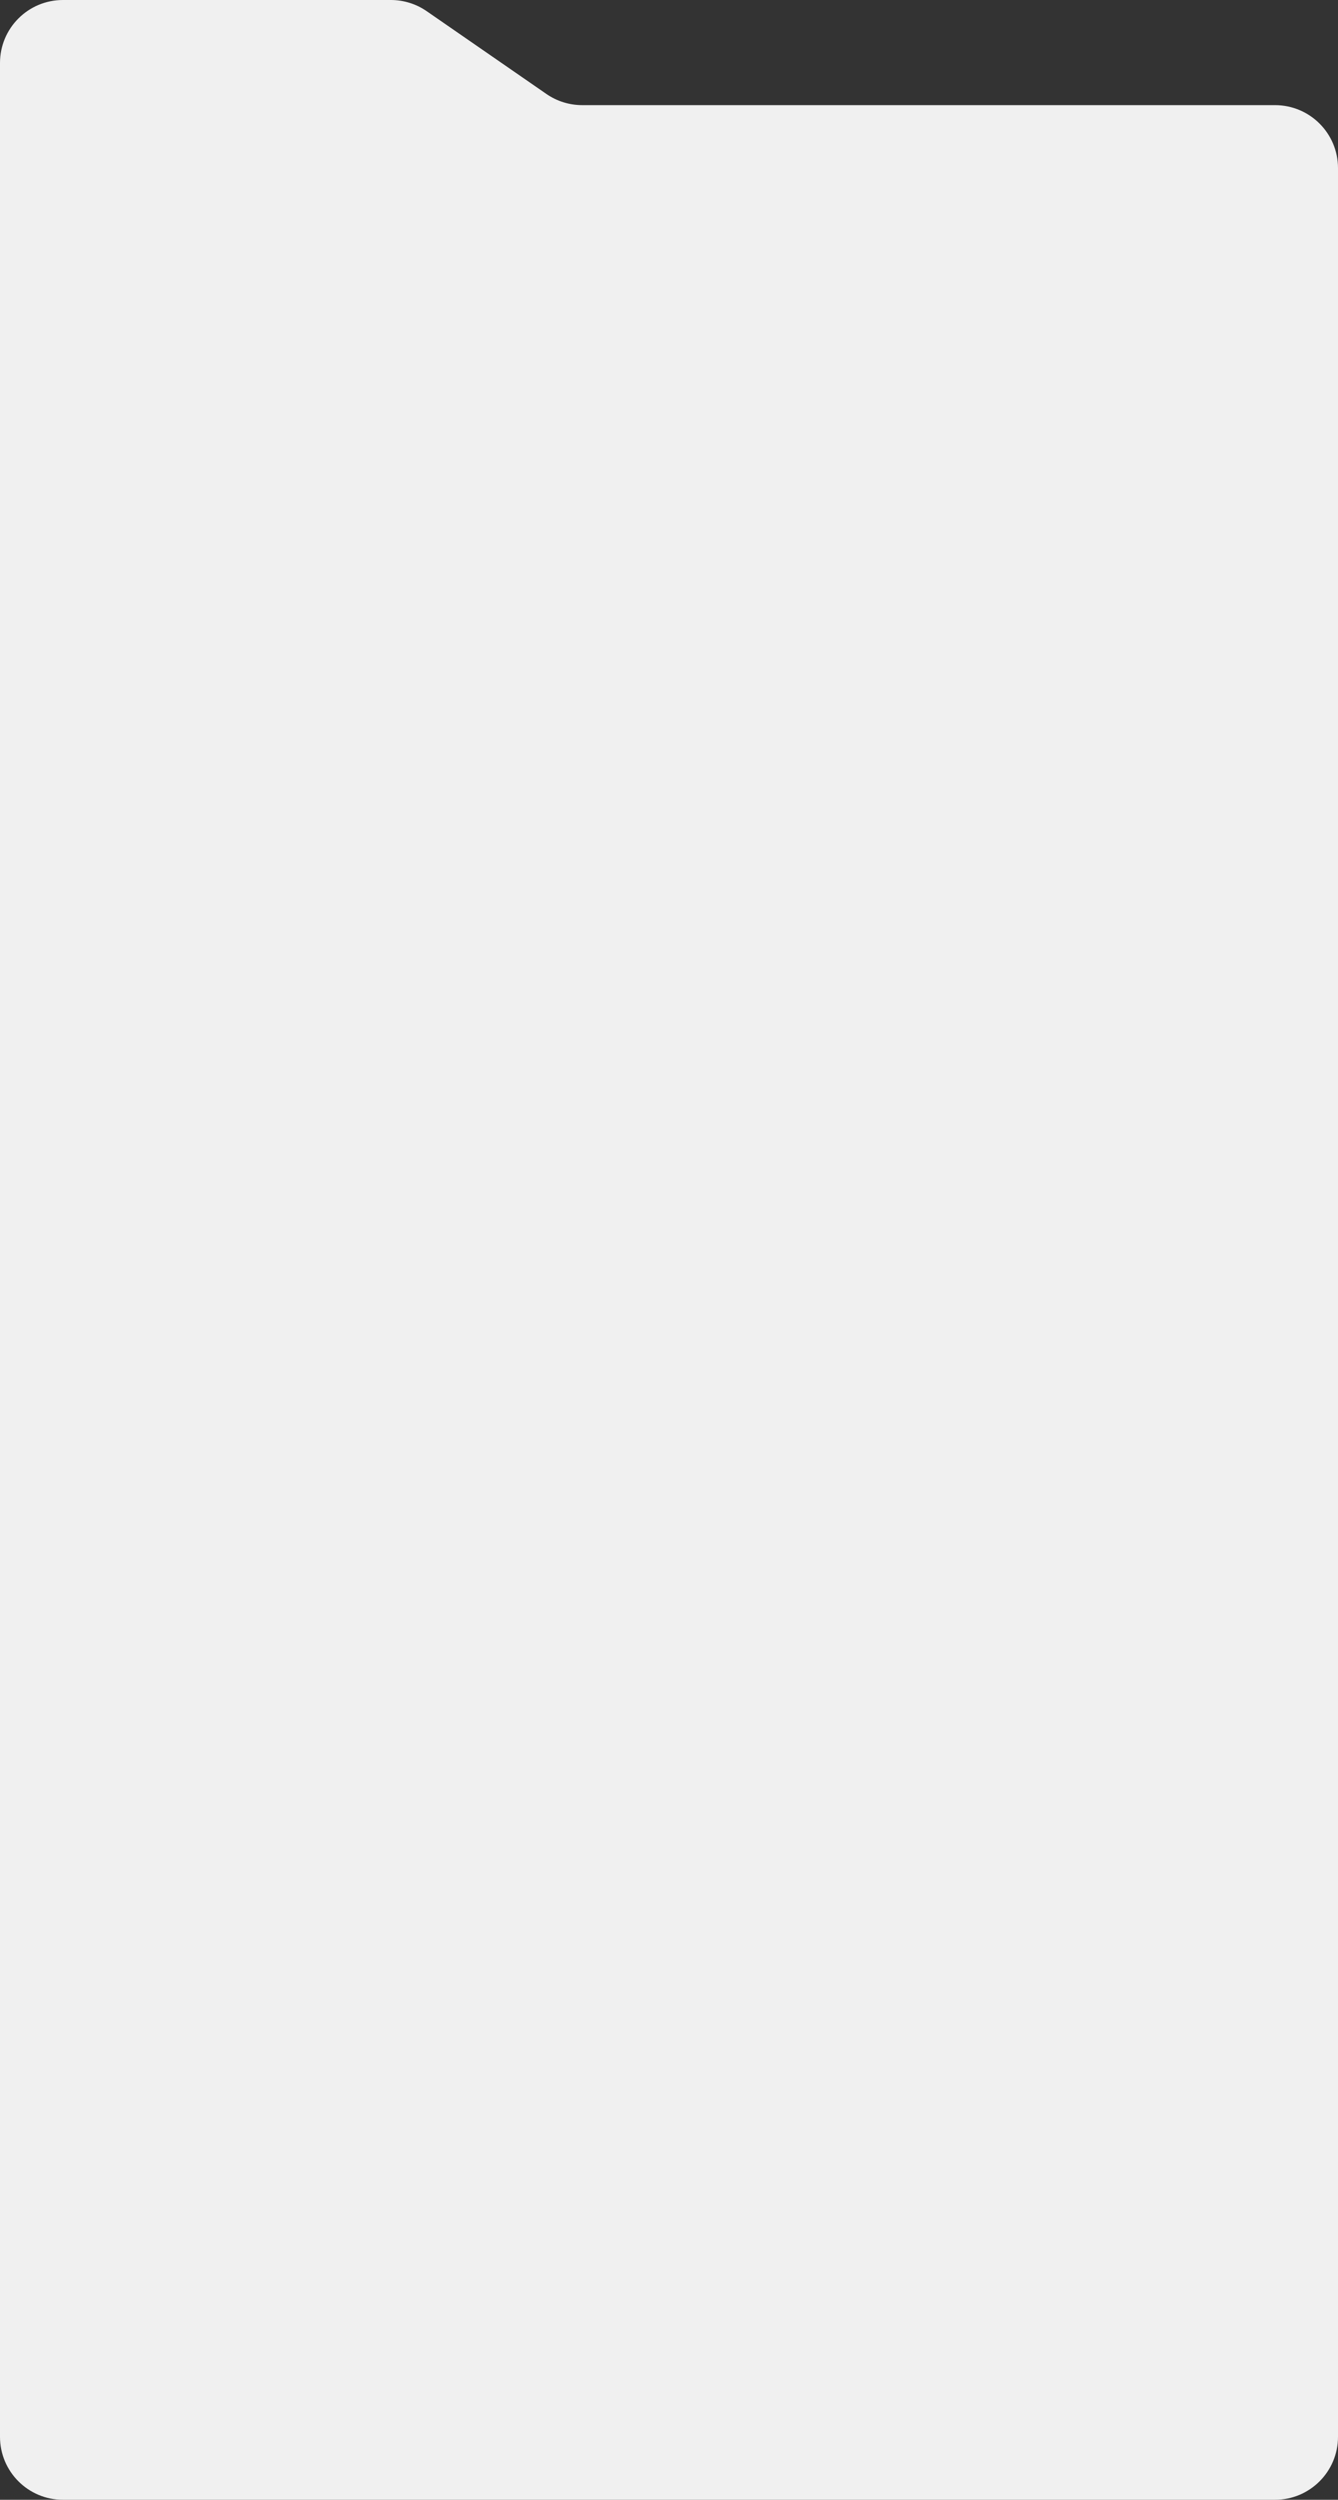
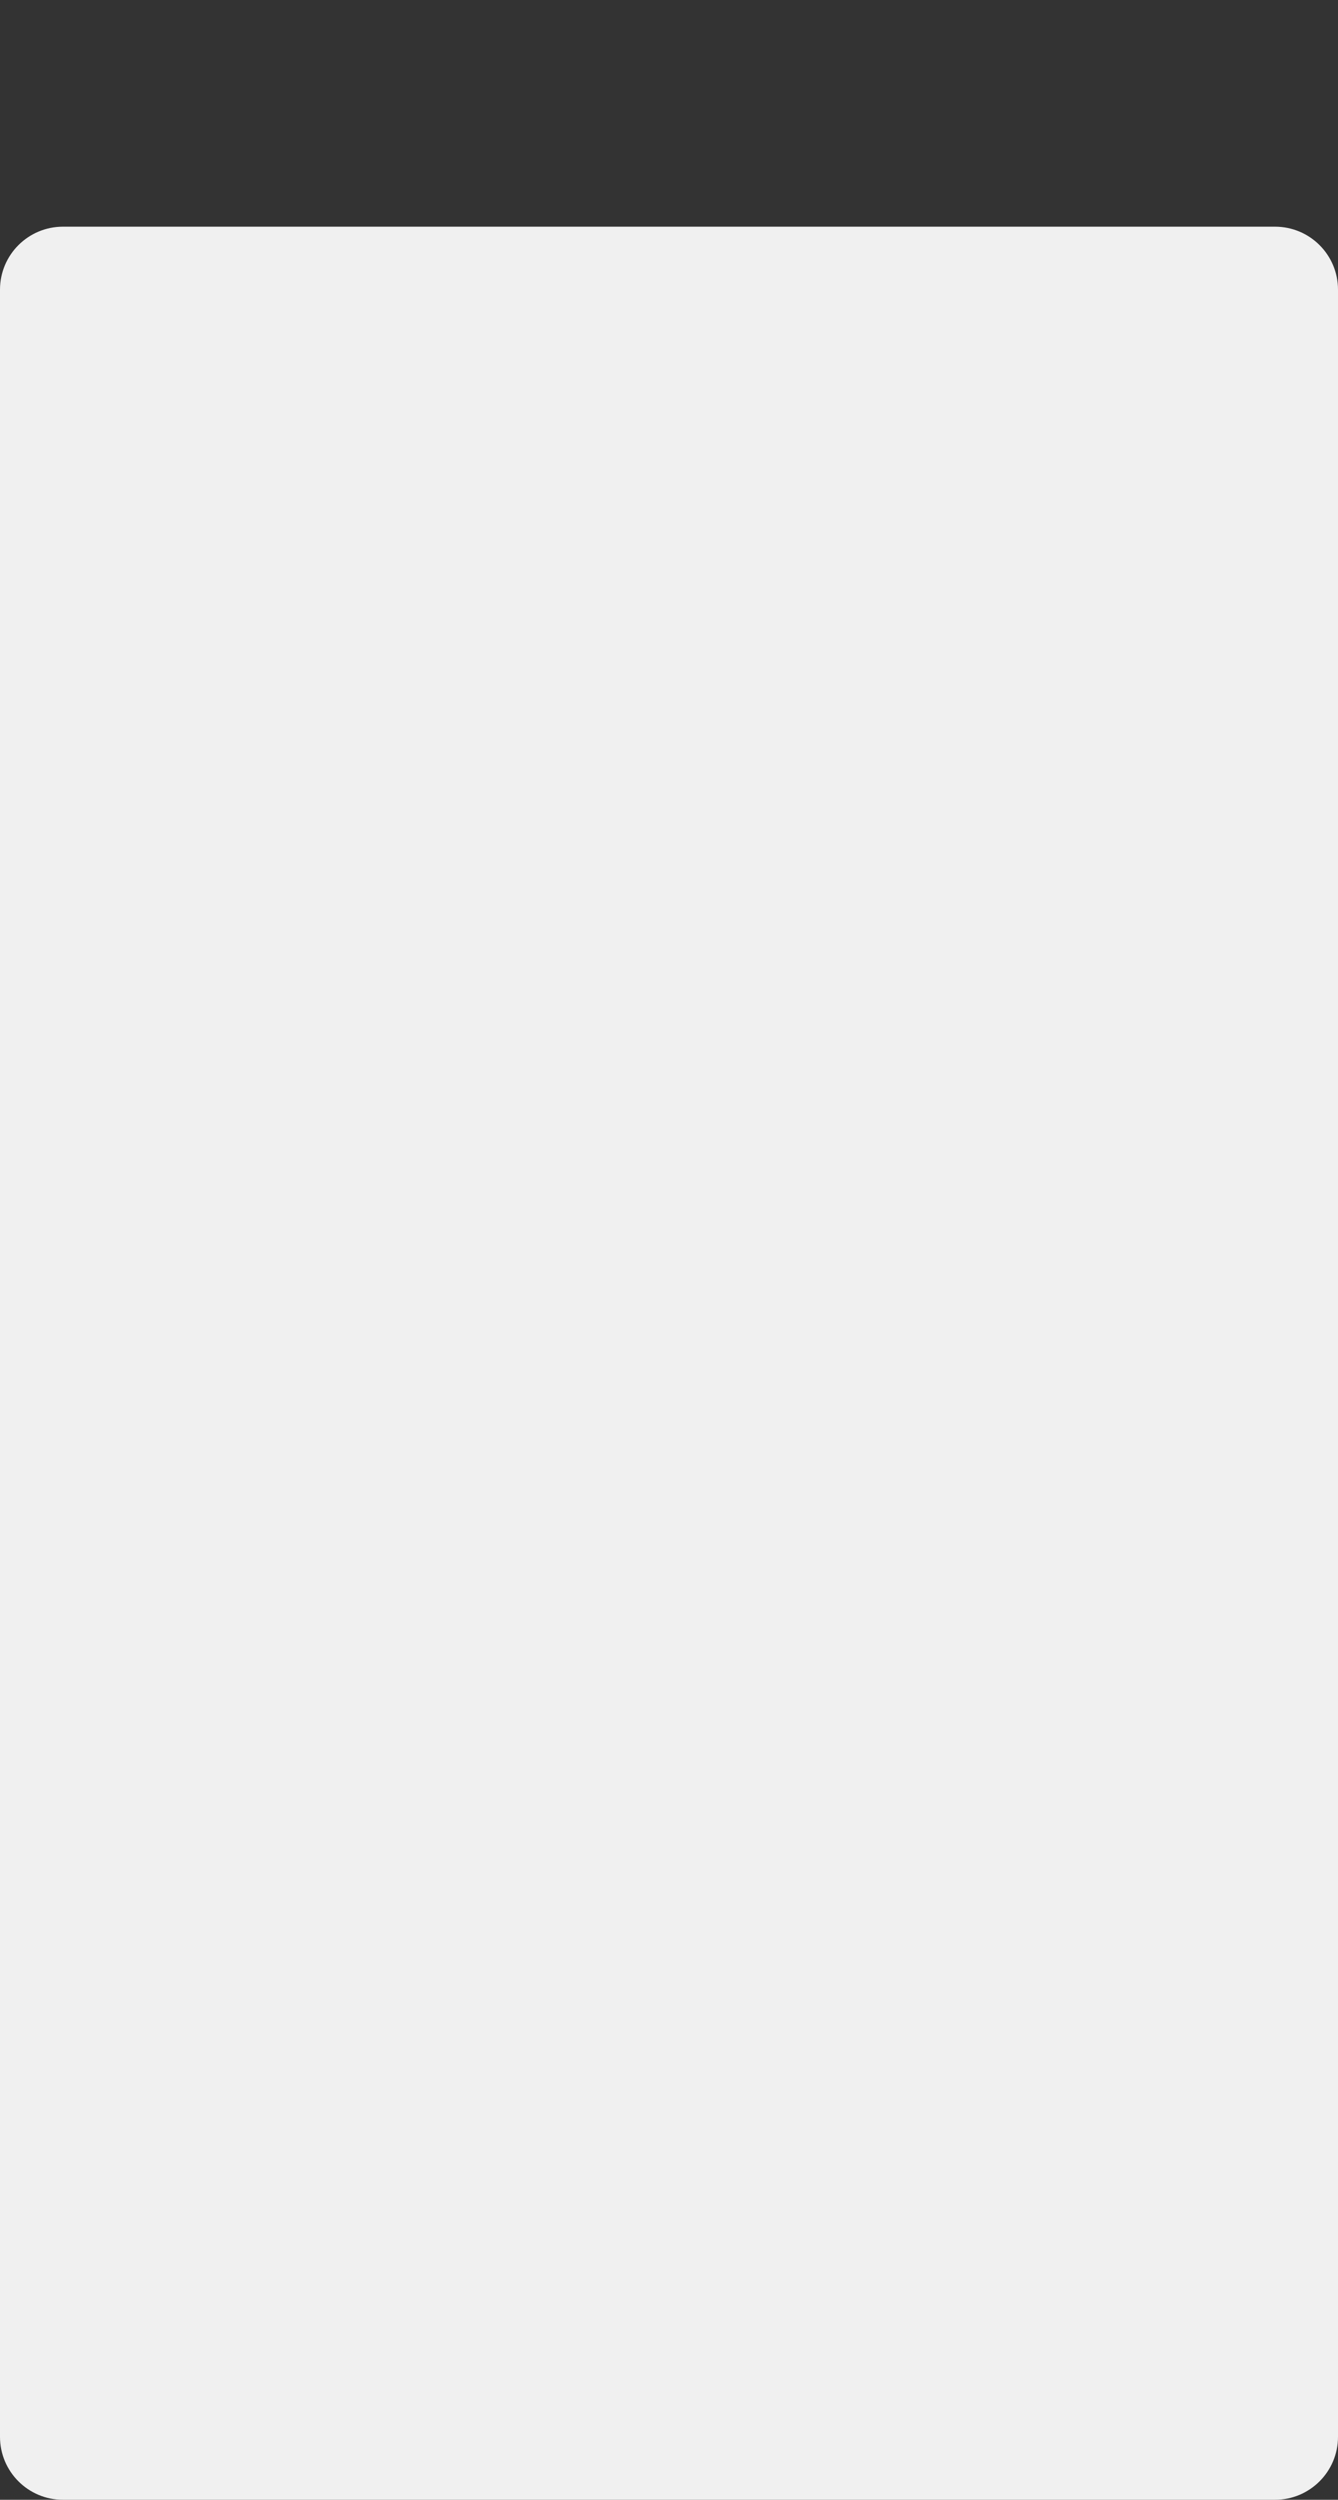
<svg xmlns="http://www.w3.org/2000/svg" width="425" height="794" viewBox="0 0 425 794" fill="none">
  <rect x="0" y="0" width="425" height="794" fill="#333333" stroke="none" />
-   <path fill-rule="evenodd" clip-rule="evenodd" d="M135.532 3.55C132.189 1.238 128.22 0 124.156 0L20 0C8.954 0 0 8.954 0 20L0 33.397L0 166.989V166.989C0 166.99 0 166.99 0.001 166.99H371.874C371.874 166.99 371.874 166.99 371.874 166.99V166.99C371.874 166.989 371.874 166.989 371.874 166.989H412.337C419.33 166.989 425 161.32 425 154.326V53.397C425 42.351 416.046 33.397 405 33.397H184.934C180.869 33.397 176.901 32.159 173.558 29.847L135.532 3.55Z" fill="#F0F0F0" />
  <path d="M0 92C0 80.954 8.954 72 20 72H405C416.046 72 425 80.954 425 92V774C425 785.046 416.046 794 405 794H20C8.954 794 0 785.046 0 774L0 92Z" fill="#F0F0F0" />
</svg>